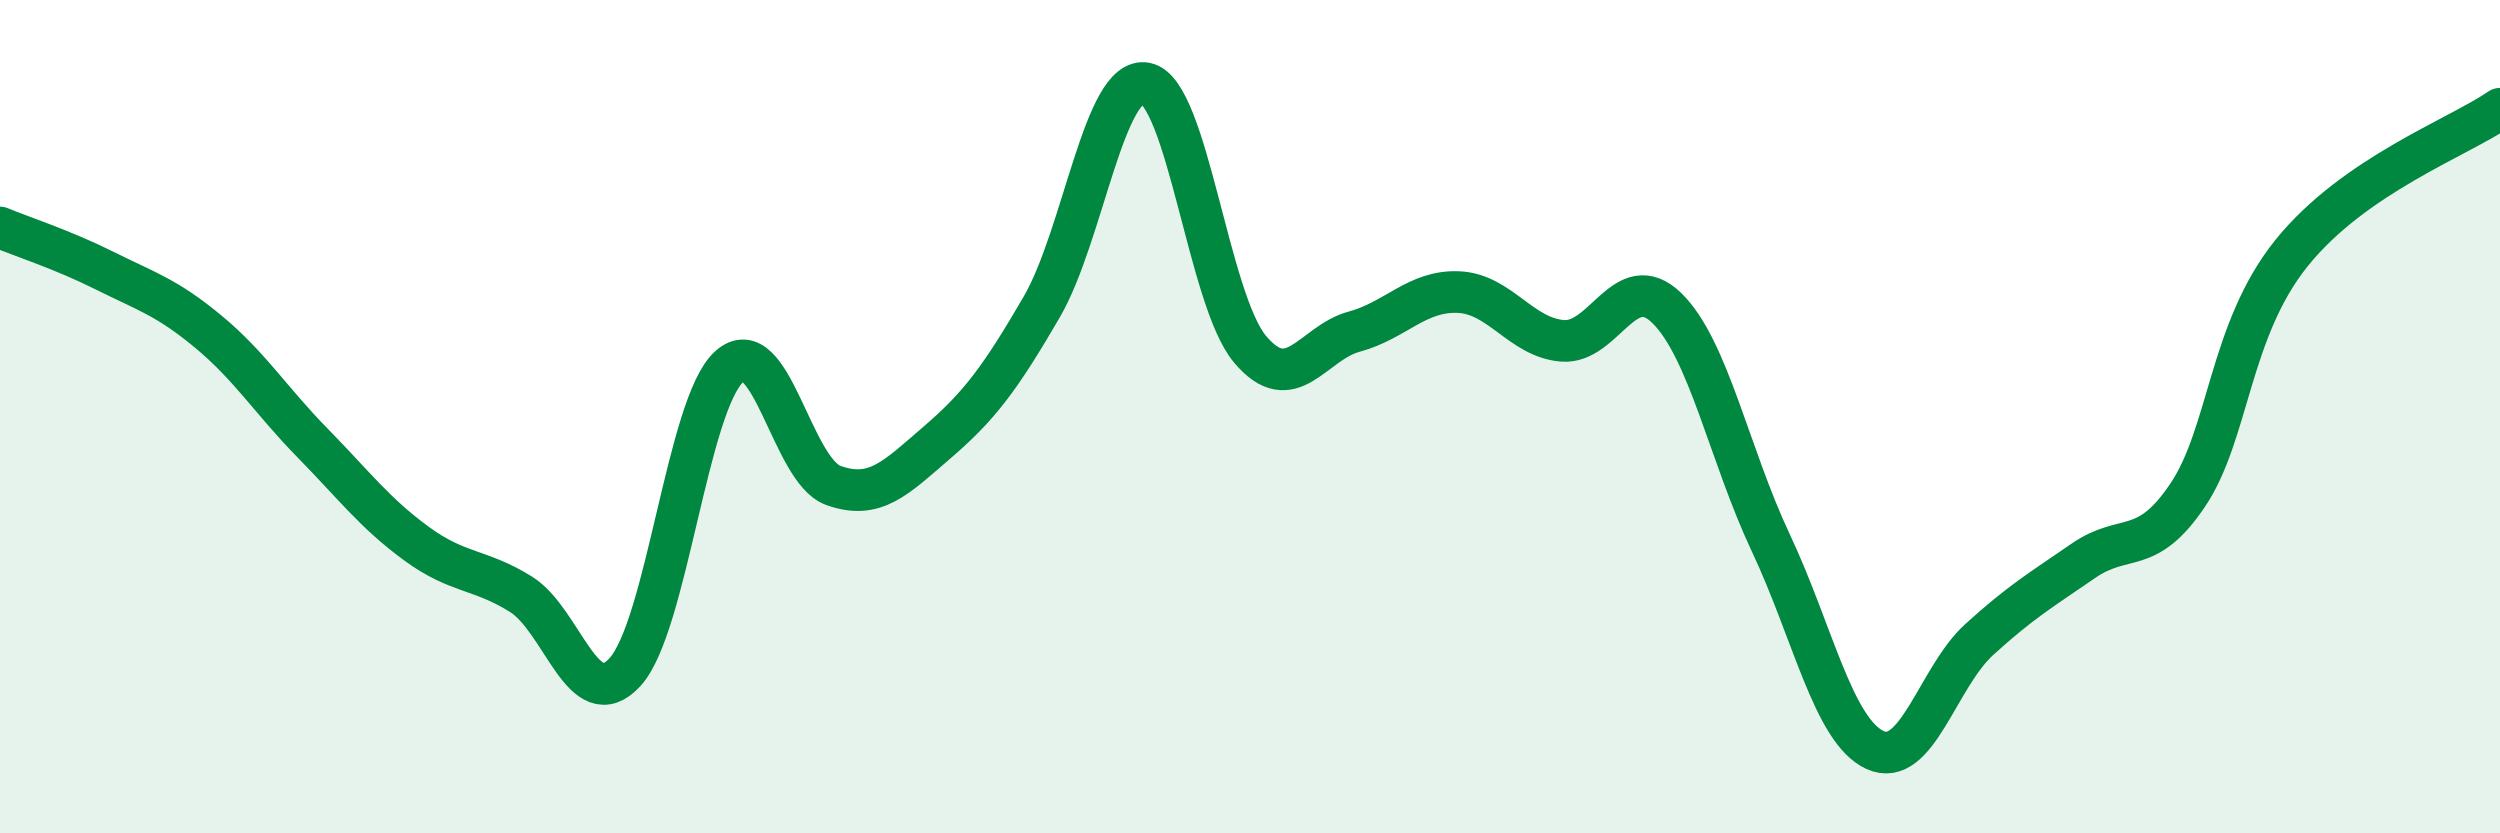
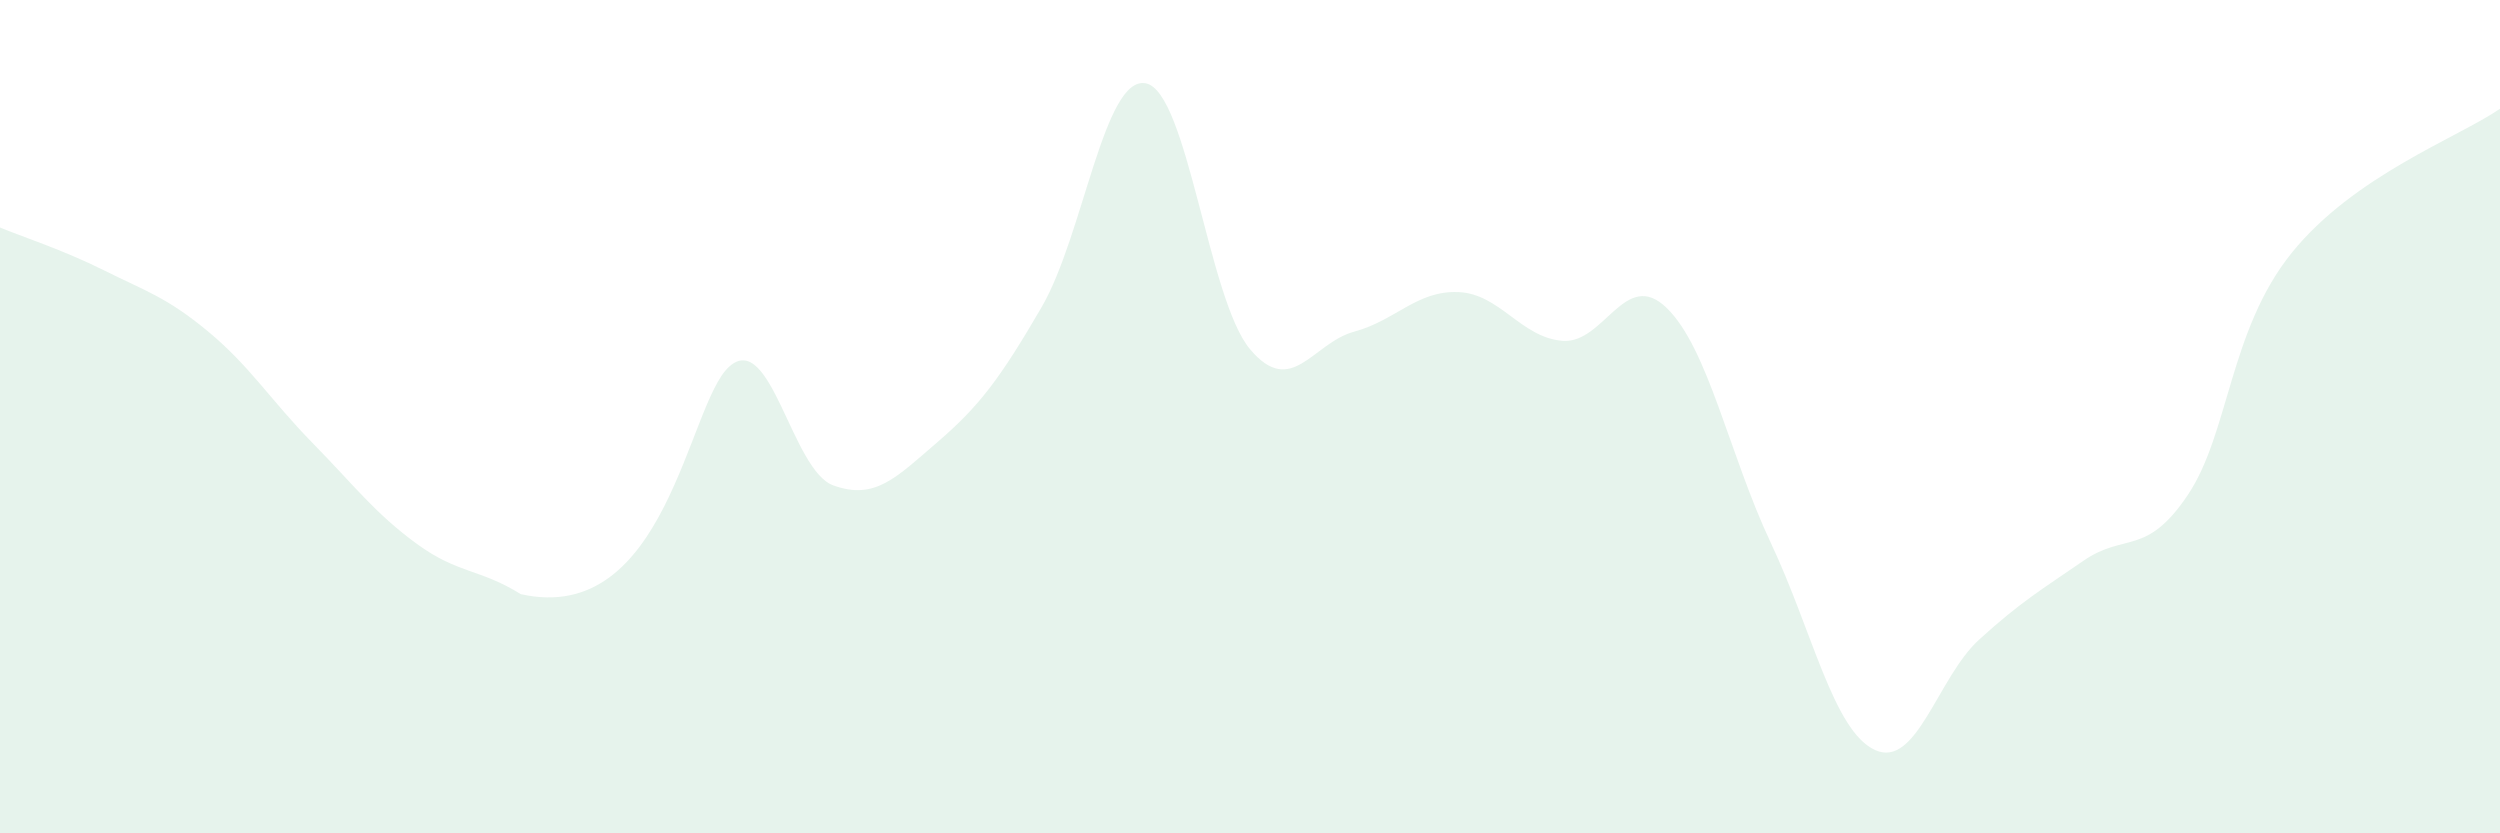
<svg xmlns="http://www.w3.org/2000/svg" width="60" height="20" viewBox="0 0 60 20">
-   <path d="M 0,5.46 C 0.5,5.67 1.5,5.99 2.5,6.49 C 3.5,6.99 4,7.13 5,7.96 C 6,8.79 6.5,9.61 7.5,10.63 C 8.5,11.65 9,12.32 10,13.05 C 11,13.78 11.5,13.64 12.5,14.26 C 13.5,14.88 14,17.22 15,16.13 C 16,15.04 16.5,9.7 17.5,8.8 C 18.5,7.9 19,11.29 20,11.65 C 21,12.01 21.5,11.47 22.5,10.61 C 23.5,9.75 24,9.09 25,7.37 C 26,5.65 26.5,1.8 27.5,2 C 28.5,2.2 29,7.19 30,8.38 C 31,9.57 31.5,8.23 32.5,7.96 C 33.5,7.69 34,6.97 35,7.01 C 36,7.05 36.5,8.1 37.5,8.18 C 38.5,8.26 39,6.42 40,7.39 C 41,8.36 41.5,10.91 42.5,13.03 C 43.5,15.15 44,17.54 45,18 C 46,18.46 46.5,16.26 47.5,15.35 C 48.5,14.44 49,14.15 50,13.46 C 51,12.77 51.5,13.37 52.5,11.89 C 53.5,10.41 53.5,7.93 55,6.07 C 56.5,4.21 59,3.3 60,2.61L60 20L0 20Z" fill="#008740" opacity="0.1" stroke-linecap="round" stroke-linejoin="round" />
-   <path d="M 0,5.46 C 0.5,5.67 1.5,5.99 2.5,6.49 C 3.5,6.99 4,7.13 5,7.96 C 6,8.79 6.5,9.61 7.5,10.63 C 8.5,11.65 9,12.32 10,13.05 C 11,13.78 11.5,13.64 12.5,14.26 C 13.5,14.88 14,17.22 15,16.13 C 16,15.04 16.5,9.7 17.5,8.8 C 18.5,7.9 19,11.29 20,11.65 C 21,12.01 21.5,11.47 22.5,10.61 C 23.5,9.75 24,9.09 25,7.37 C 26,5.65 26.5,1.8 27.5,2 C 28.5,2.2 29,7.19 30,8.38 C 31,9.57 31.5,8.23 32.5,7.96 C 33.5,7.69 34,6.97 35,7.01 C 36,7.05 36.5,8.1 37.5,8.18 C 38.5,8.26 39,6.42 40,7.39 C 41,8.36 41.5,10.91 42.5,13.03 C 43.5,15.15 44,17.54 45,18 C 46,18.46 46.5,16.26 47.5,15.35 C 48.5,14.44 49,14.15 50,13.46 C 51,12.77 51.5,13.37 52.5,11.89 C 53.5,10.41 53.5,7.93 55,6.07 C 56.5,4.21 59,3.3 60,2.61" stroke="#008740" stroke-width="1" fill="none" stroke-linecap="round" stroke-linejoin="round" />
+   <path d="M 0,5.46 C 0.5,5.67 1.5,5.99 2.5,6.49 C 3.5,6.99 4,7.13 5,7.96 C 6,8.79 6.5,9.61 7.5,10.63 C 8.5,11.65 9,12.32 10,13.05 C 11,13.78 11.5,13.64 12.5,14.26 C 16,15.04 16.5,9.7 17.5,8.8 C 18.5,7.9 19,11.29 20,11.65 C 21,12.01 21.5,11.47 22.5,10.61 C 23.5,9.75 24,9.09 25,7.37 C 26,5.65 26.5,1.8 27.5,2 C 28.5,2.2 29,7.19 30,8.38 C 31,9.57 31.5,8.23 32.5,7.96 C 33.5,7.69 34,6.97 35,7.01 C 36,7.05 36.5,8.1 37.5,8.18 C 38.5,8.26 39,6.42 40,7.39 C 41,8.36 41.5,10.91 42.5,13.03 C 43.5,15.15 44,17.54 45,18 C 46,18.46 46.5,16.26 47.5,15.35 C 48.5,14.44 49,14.15 50,13.46 C 51,12.77 51.5,13.37 52.5,11.89 C 53.5,10.41 53.5,7.93 55,6.07 C 56.5,4.21 59,3.3 60,2.61L60 20L0 20Z" fill="#008740" opacity="0.1" stroke-linecap="round" stroke-linejoin="round" />
</svg>